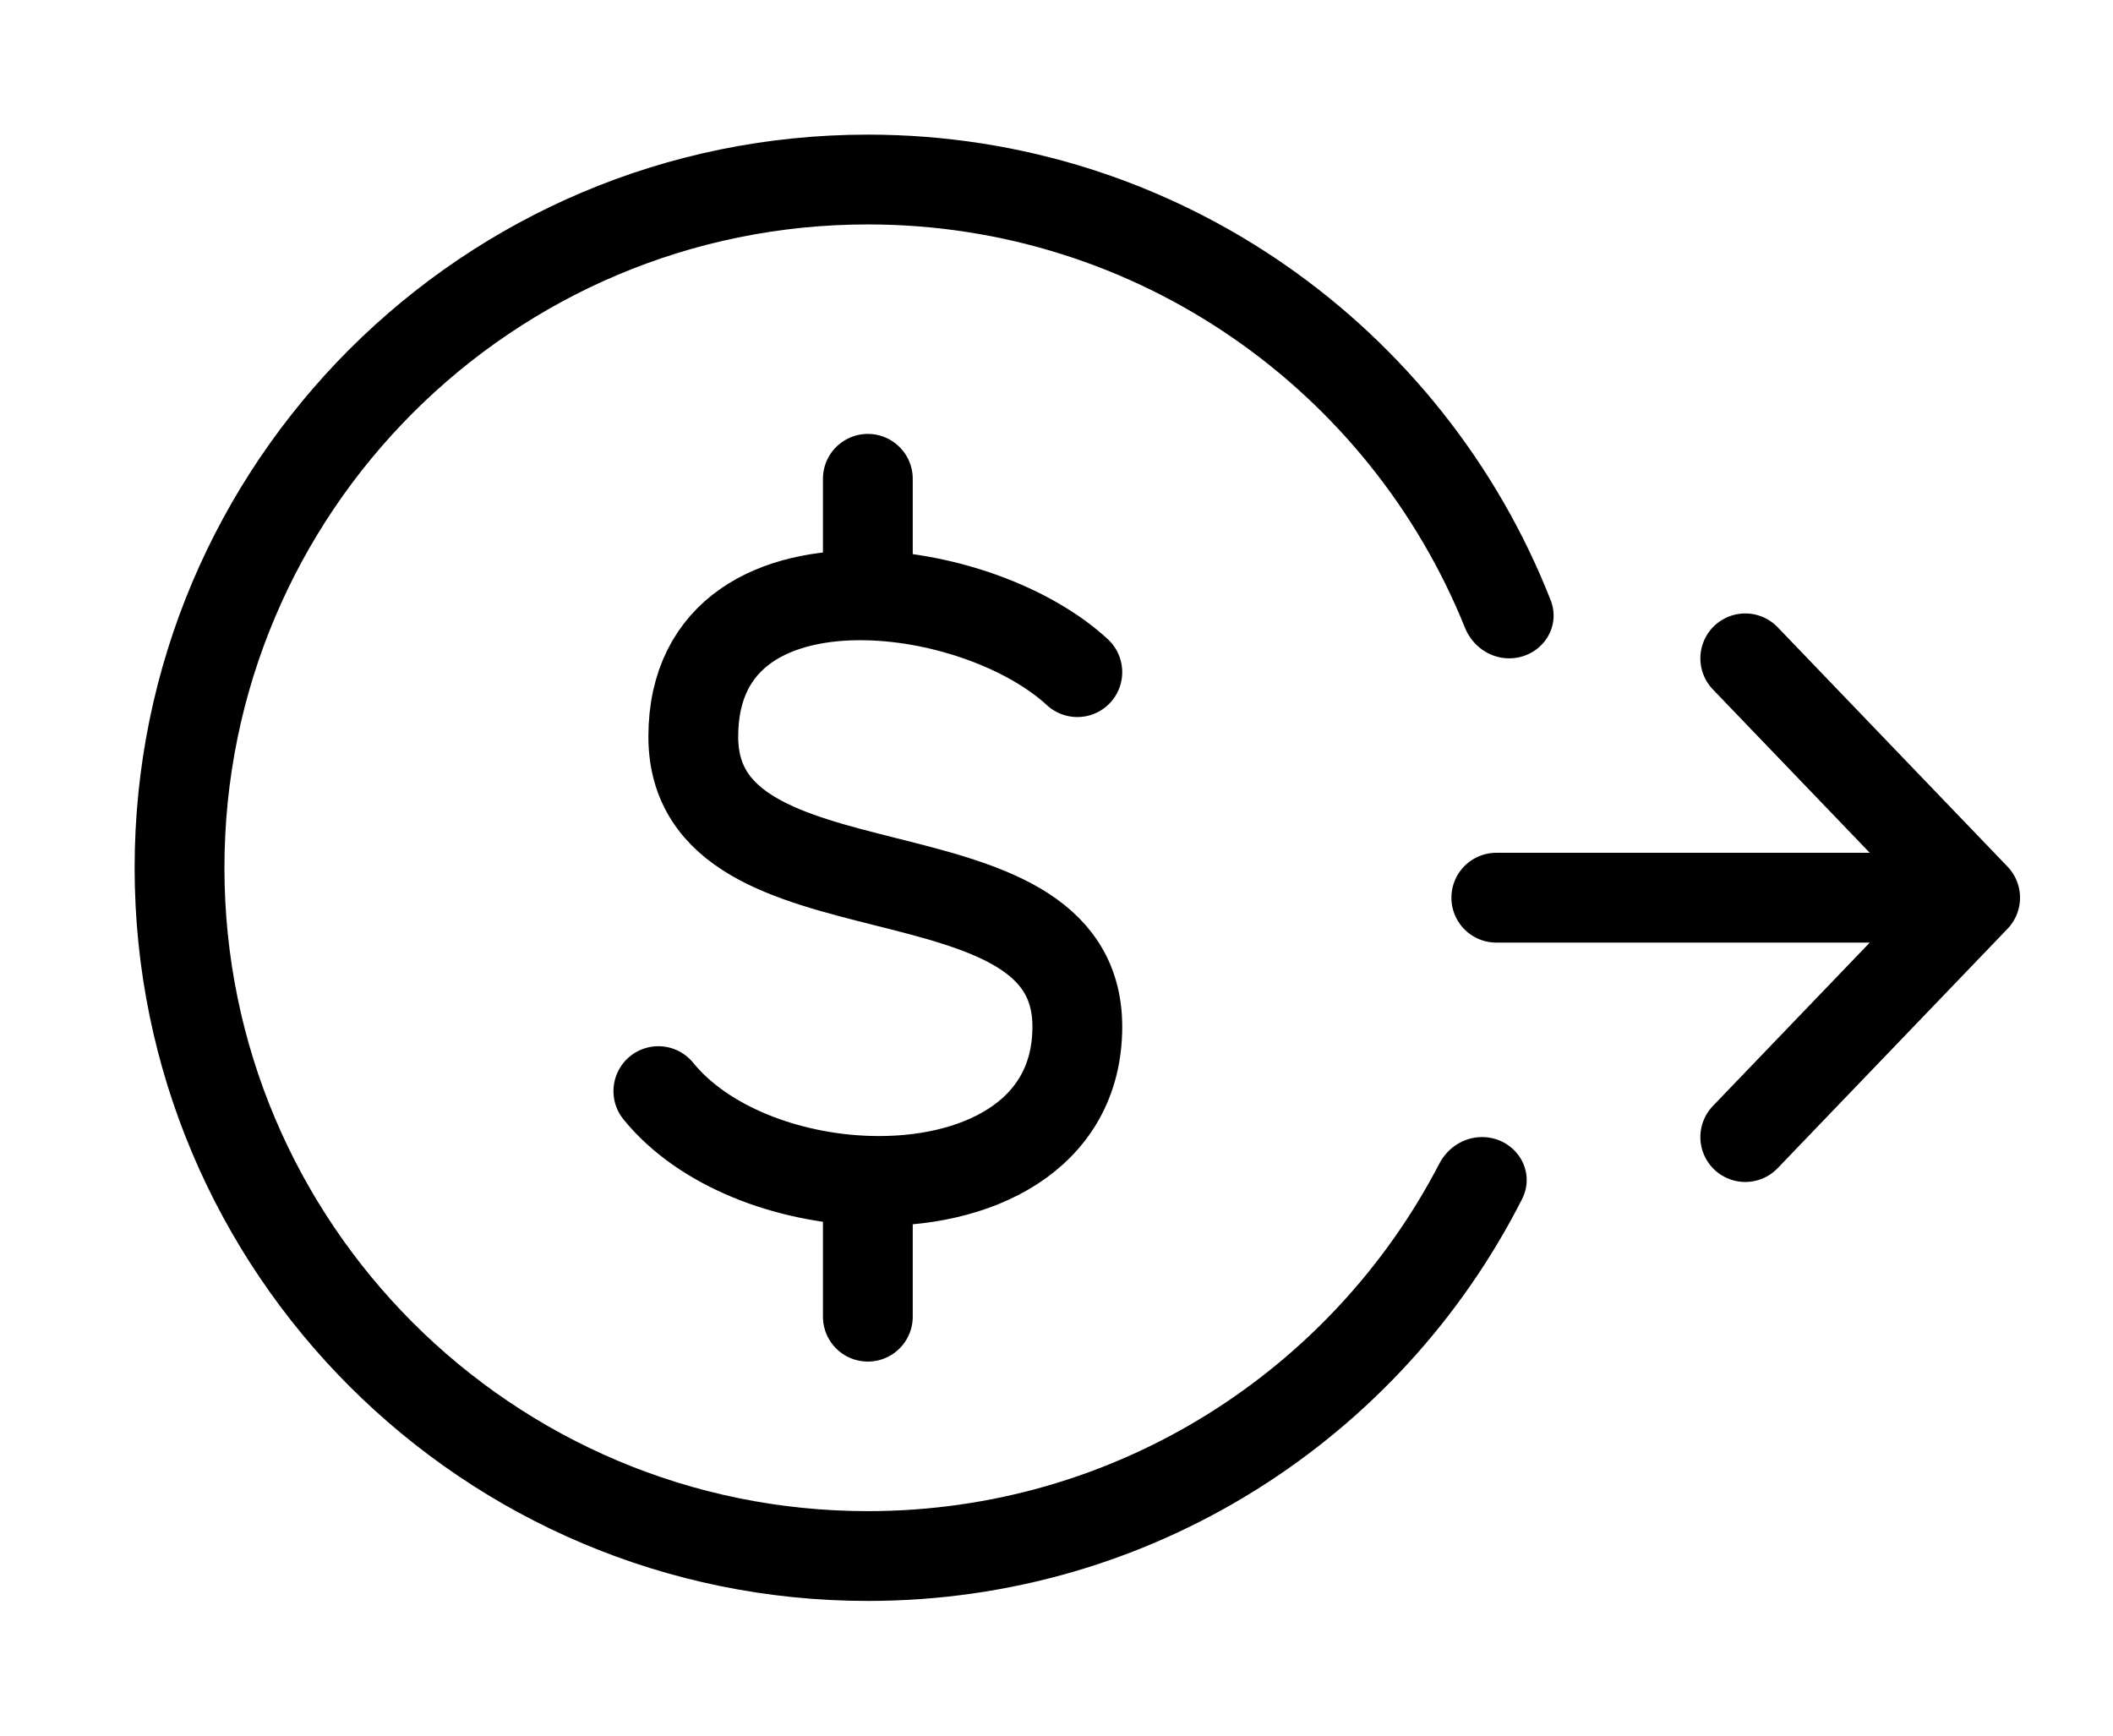
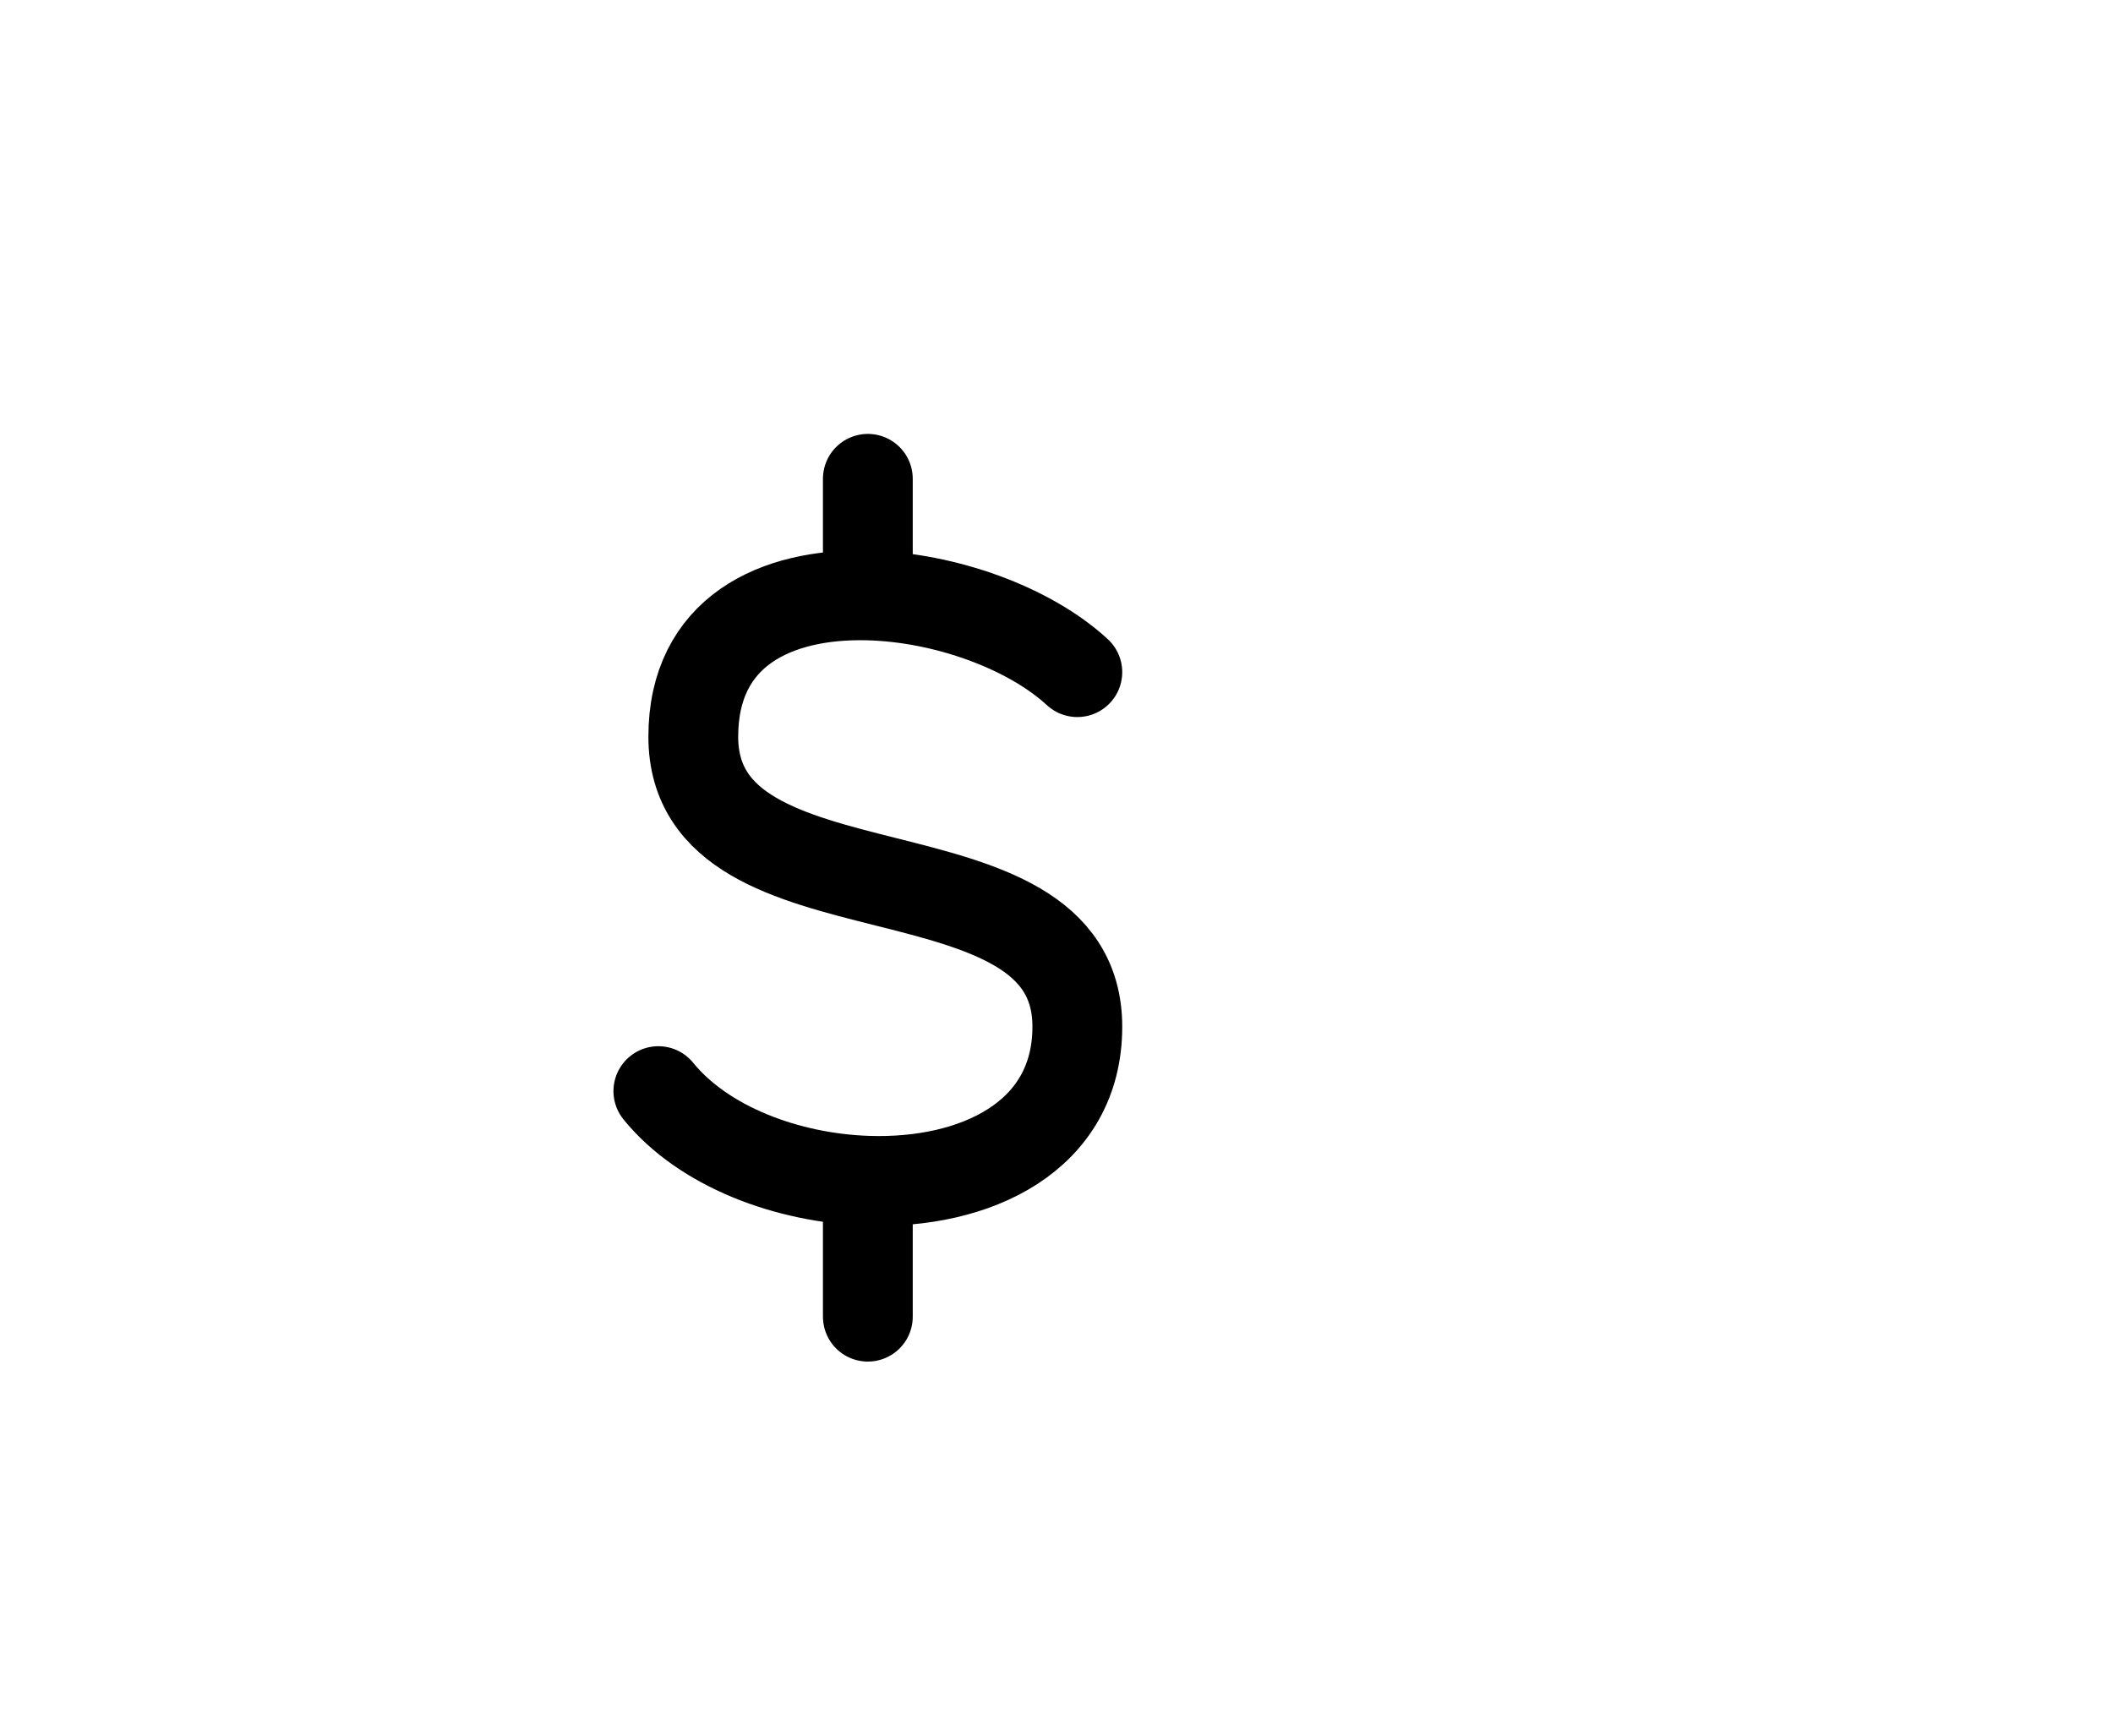
<svg xmlns="http://www.w3.org/2000/svg" fill="none" height="23" viewBox="0 0 28 23" width="28">
  <path d="m14.276 8.907c-.634-.585-1.75-.992-2.776-1.017m0 0c-1.221-.03-2.313.479-2.313 1.872 0 2.562 5.089 1.281 5.089 3.843 0 1.462-1.354 2.089-2.776 2.042m0-7.757v-1.545m-2.776 8.114c.596.734 1.705 1.153 2.776 1.188m0 0v1.801" stroke="#000" stroke-linecap="round" stroke-linejoin="round" stroke-width="1.19" />
-   <path clip-rule="evenodd" d="m2.974 11.5c0-4.709 3.817-8.526 8.526-8.526 3.584 0 6.651 2.211 7.912 5.343.097.241.326.407.586.407.407 0 .699-.392.55-.771-1.417-3.612-4.934-6.169-9.048-6.169-5.366 0-9.716 4.35-9.716 9.715 0 5.366 4.35 9.716 9.716 9.716 3.786 0 7.066-2.165 8.669-5.325.196-.386-.099-.822-.531-.822-.239 0-.455.14-.565.352-1.419 2.736-4.278 4.605-7.573 4.605-4.709 0-8.526-3.817-8.526-8.526z" fill="#000" fill-rule="evenodd" />
-   <path d="m19.828 11.896h6.345m0 0-3.046-3.172m3.046 3.172-3.046 3.172" stroke="#000" stroke-linecap="round" stroke-linejoin="round" stroke-width="1.19" />
</svg>